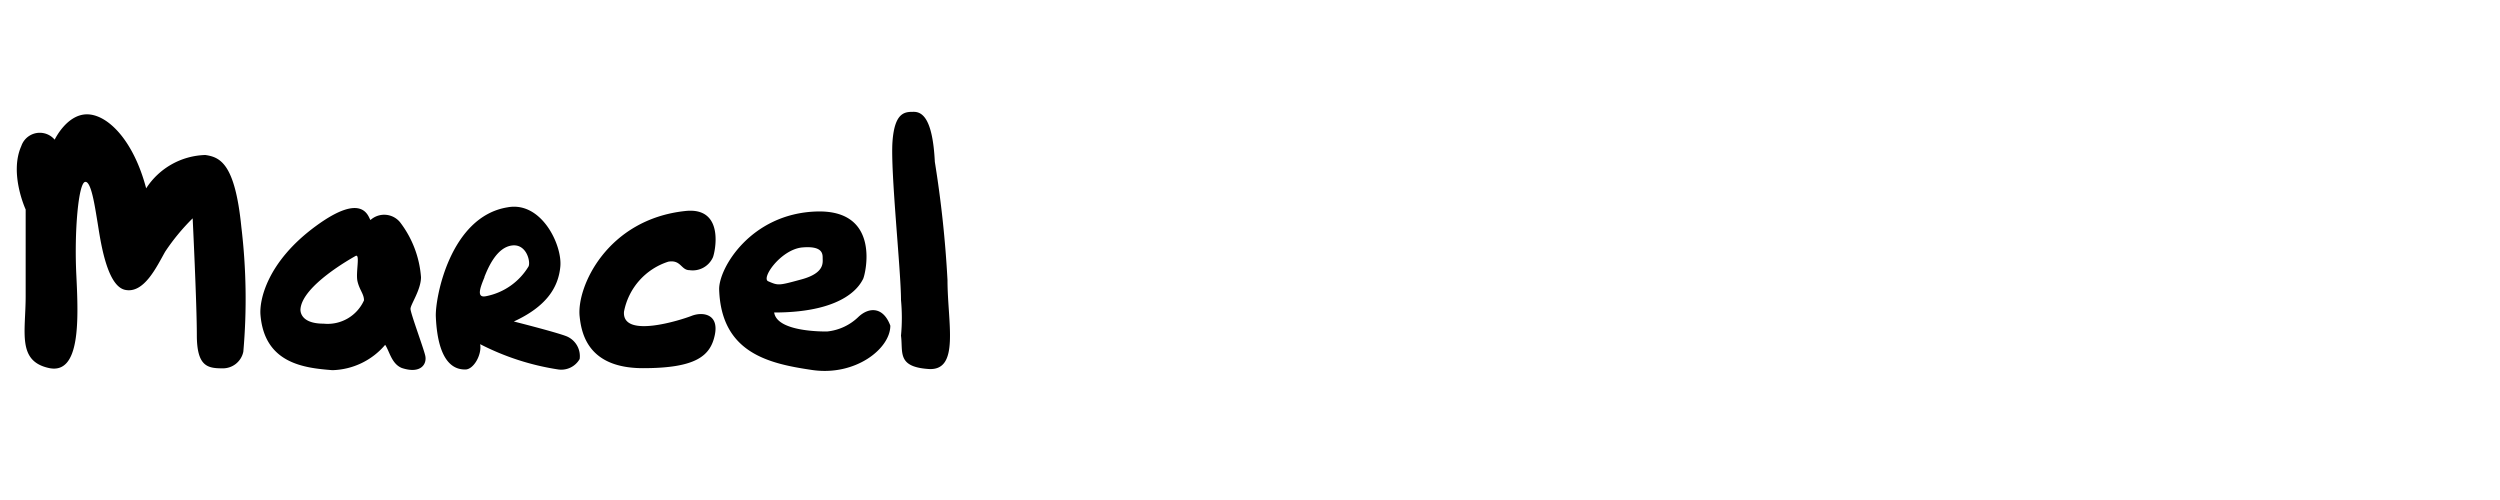
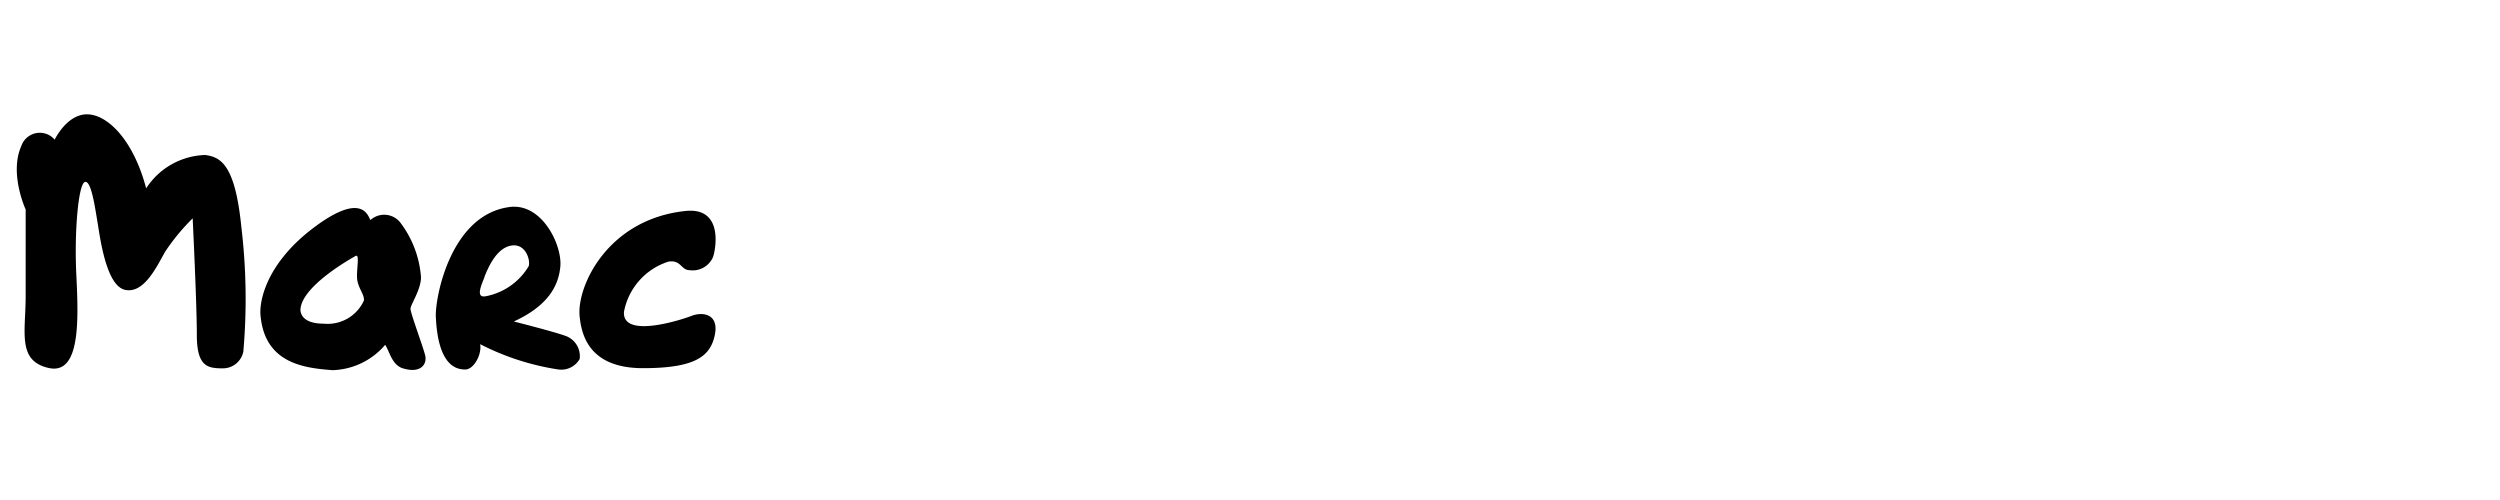
<svg xmlns="http://www.w3.org/2000/svg" id="Capa_1" data-name="Capa 1" viewBox="0 0 150 30">
  <title>Nuevos logos- cajas nuevas</title>
  <path d="M1.54,12.57s-1-2.16-.26-3.81a1.17,1.17,0,0,1,2-.38S4,6.86,5.22,6.86,8,8.38,8.77,11.3a4.37,4.37,0,0,1,3.55-2c.89.13,1.78.51,2.16,4.31a36.35,36.35,0,0,1,.12,7.49,1.25,1.25,0,0,1-1.26,1c-.89,0-1.53-.12-1.53-2s-.25-7-.25-7a12.65,12.65,0,0,0-1.65,2C9.4,16,8.64,17.64,7.5,17.39S6,14.22,5.85,13.33s-.38-2.54-.76-2.41-.64,2.92-.51,5.58.26,6-1.65,5.58-1.39-2.15-1.39-4.31Z" />
  <path d="M34,20.18c-.63-.25-3.17-.89-3.17-.89,1.91-.88,2.67-2,2.79-3.3s-1.14-3.93-3.17-3.55C27,13,26.1,17.9,26.15,19c.13,3,1.27,3.17,1.77,3.17s1-.89.89-1.52a15.22,15.22,0,0,0,4.7,1.52,1.27,1.27,0,0,0,1.27-.63A1.29,1.29,0,0,0,34,20.18Zm-4.94-3.55c.25-.64.76-1.78,1.65-1.9s1.14,1,1,1.26a3.83,3.83,0,0,1-2.54,1.78C28.56,17.9,28.81,17.26,29.07,16.63Z" />
  <path d="M34.78,19c-.2-1.77,1.64-5.84,6.34-6.34,2.41-.26,1.77,2.53,1.65,2.79a1.33,1.33,0,0,1-1.4.76c-.51,0-.51-.64-1.27-.51a3.92,3.92,0,0,0-2.66,3c-.13,1.64,3.42.5,4.06.25s1.65-.13,1.39,1.14-1.14,2-4.31,2S34.9,20.18,34.78,19Z" />
-   <path d="M54.06,18c0-1.77-.64-7.73-.51-9.51s.76-1.78,1.27-1.78,1.14.38,1.27,3a66.93,66.93,0,0,1,.76,7.1c0,2.54.76,5.46-1.14,5.33s-1.52-1-1.65-2A11.42,11.42,0,0,0,54.06,18Z" />
  <path d="M25.51,21.32c-.12-.5-.88-2.53-.88-2.79s.63-1.14.63-1.9A6.16,6.16,0,0,0,24,13.33a1.23,1.23,0,0,0-1.77-.13c-.13-.12-.38-1.77-3.3.38s-3.38,4.45-3.3,5.33c.25,2.92,2.66,3.17,4.31,3.3a4.3,4.3,0,0,0,3.17-1.52c.26.38.38,1.14,1,1.39C25.26,22.46,25.64,21.83,25.51,21.32Zm-6.09-1.9c-1.52,0-1.39-.89-1.39-.89.13-1.39,3-3,3.3-3.17s0,1,.12,1.52.39.76.39,1.14A2.39,2.39,0,0,1,19.42,19.42Z" />
-   <path d="M51.52,19a3.15,3.15,0,0,1-1.9.89c-.38,0-3,0-3.17-1.14,4.44,0,5.2-1.78,5.33-2s1.14-4.19-2.8-4.06-5.87,3.42-5.83,4.69c.13,3.81,3,4.44,5.58,4.82s4.69-1.27,4.69-2.66C53,18.41,52.16,18.41,51.52,19ZM48.1,14.85c1.26-.12,1.26.38,1.26.64s.13.89-1.26,1.27-1.4.38-2,.12C45.64,16.71,46.83,15,48.1,14.85Z" />
</svg>